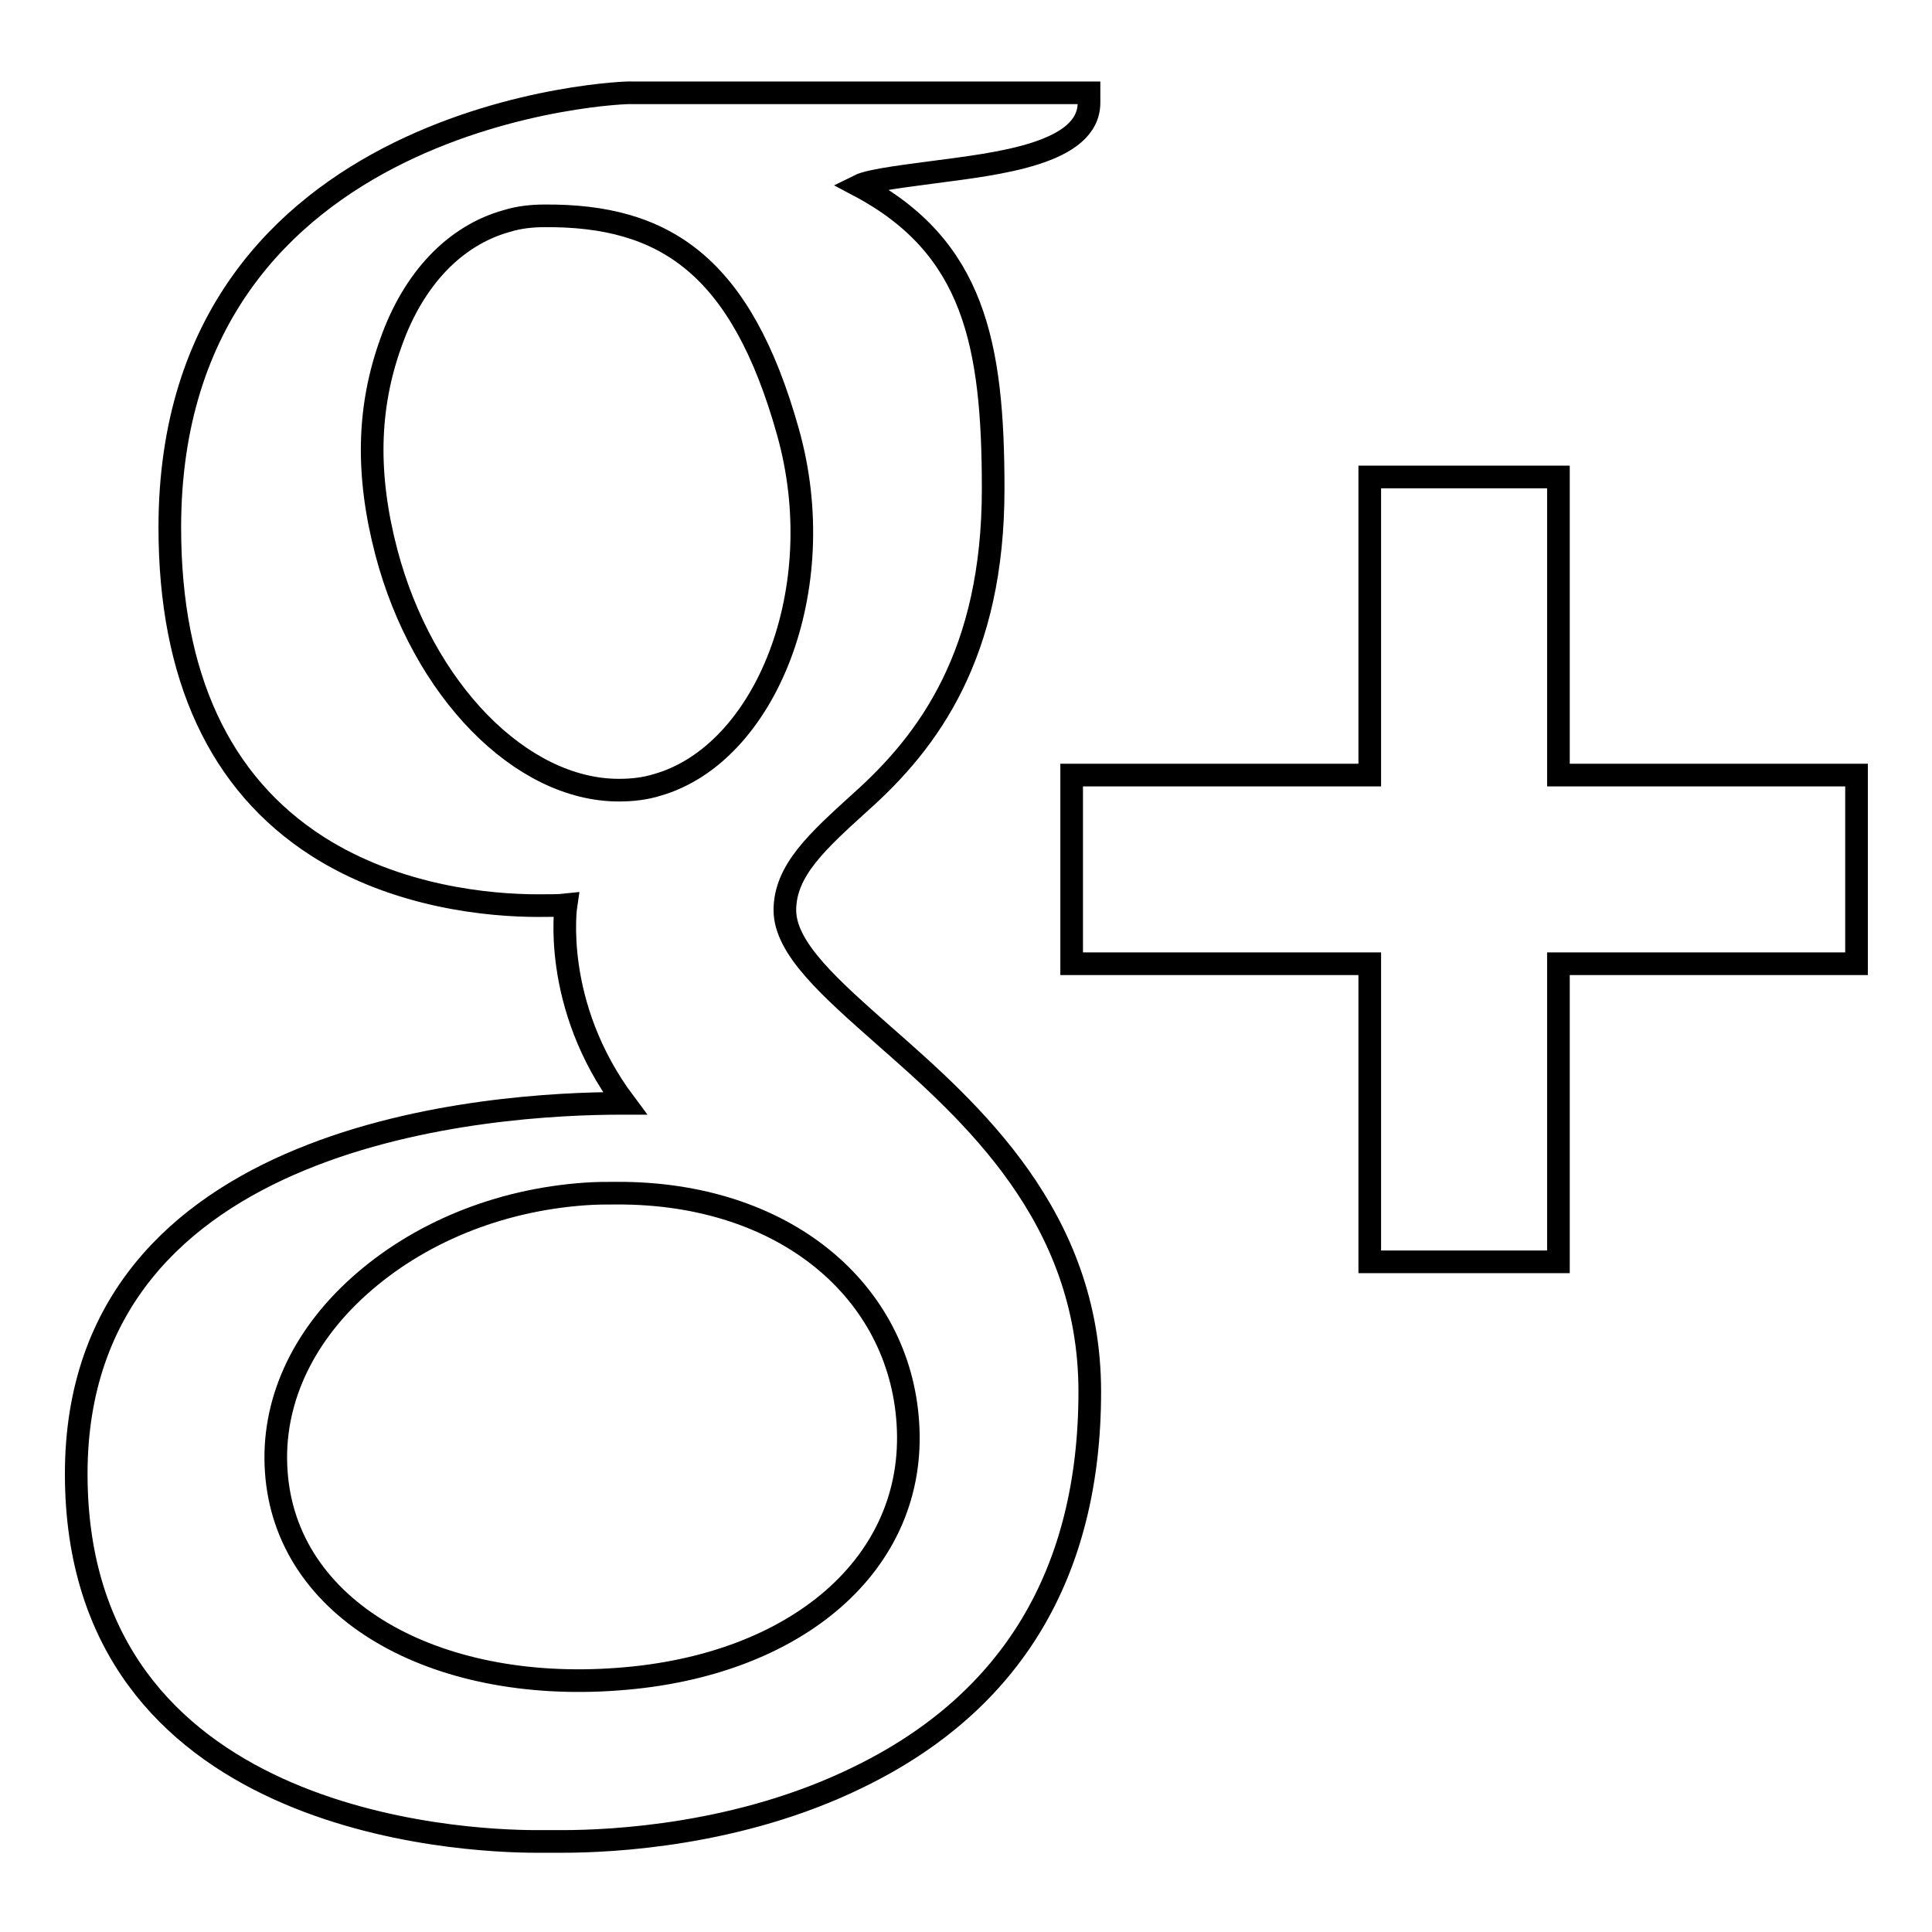
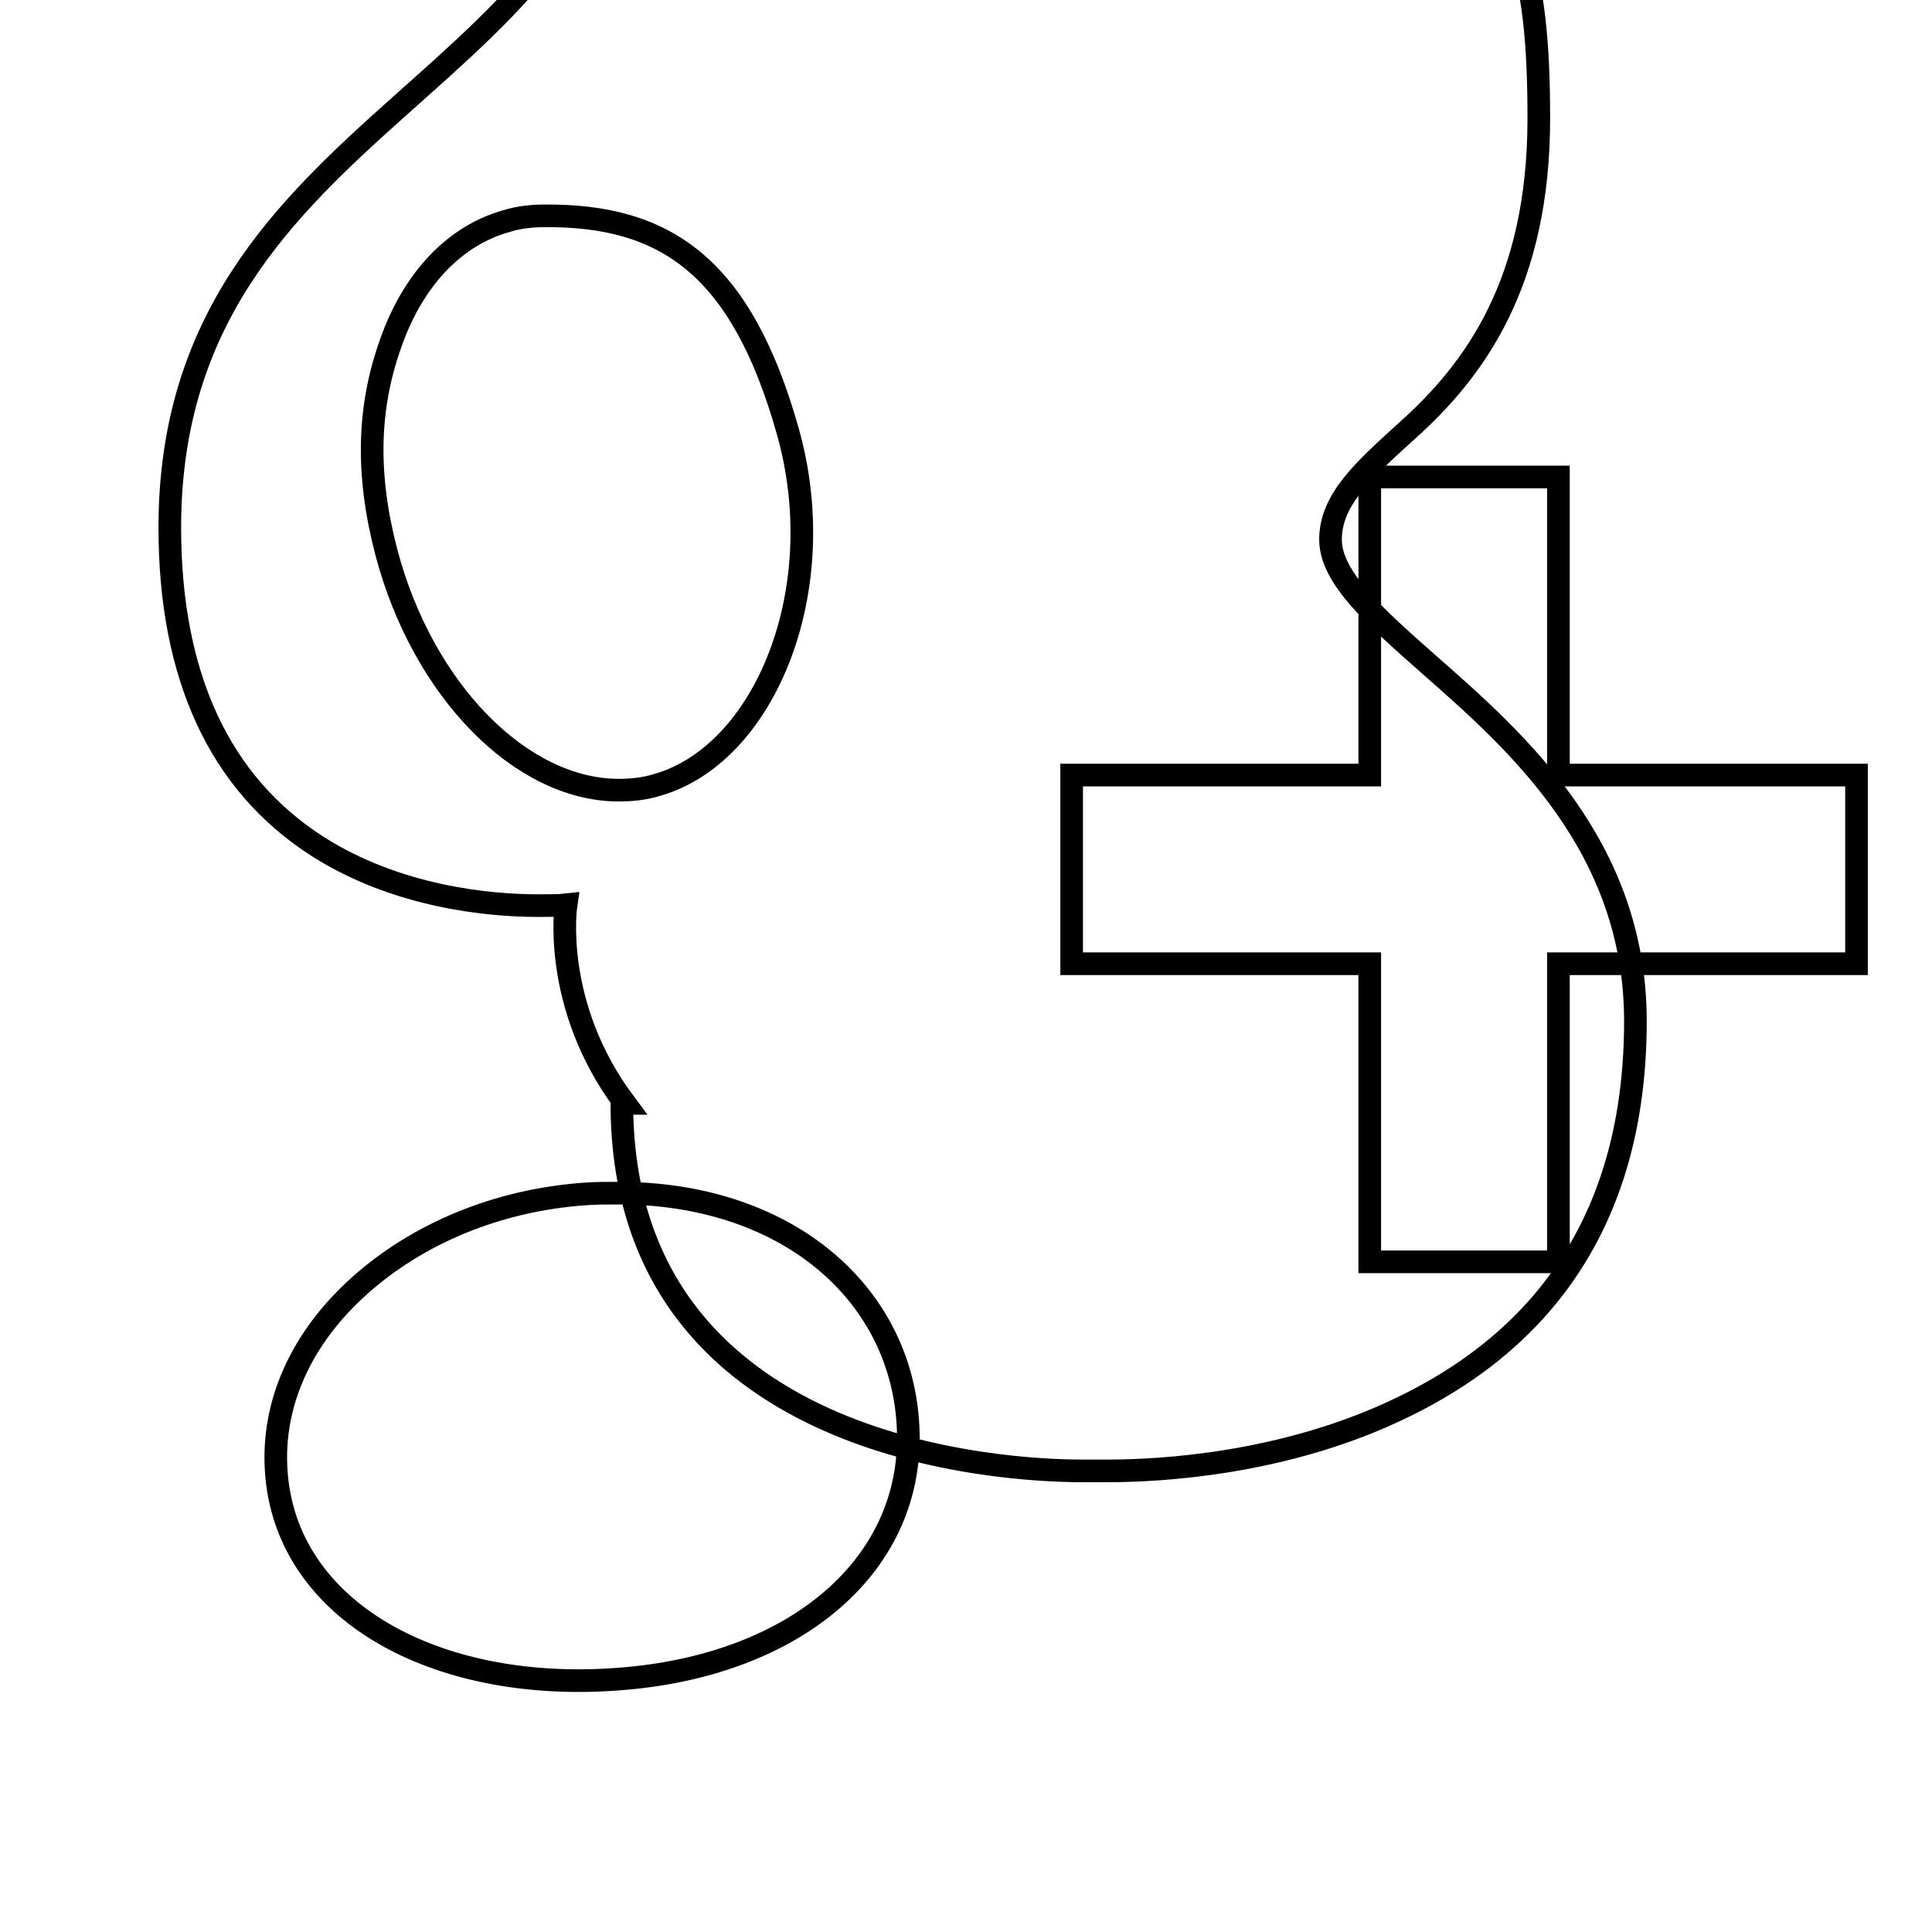
<svg xmlns="http://www.w3.org/2000/svg" version="1.1" x="0px" y="0px" viewBox="0 0 256 256" enable-background="new 0 0 256 256" xml:space="preserve">
  <g>
    <g>
-       <path stroke-width="3" fill-opacity="0" stroke="#000000" d="M22.5,69.9c0,19.7,6.6,33.9,19.5,42.2c10.6,6.8,22.9,7.9,29.3,7.9c1.5,0,2.8,0,3.7-0.1c0,0-2,13.2,7.8,26.3h-0.4c-17,0-72.3,3.5-72.3,49.1c0,46.3,50.9,48.7,61,48.7c0.8,0,1.3,0,1.3,0c0.1,0,0.8,0,2.1,0c6.6,0,23.5-0.8,39.2-8.5c20.4-9.9,30.7-27.1,30.7-51.1c0-23.2-15.8-37.1-27.3-47.2c-7-6.2-13.1-11.5-13.1-16.6c0-5.3,4.4-9.2,10-14.3c9.1-8.1,17.6-19.7,17.6-41.5c0-19.2-2.5-32.1-17.8-40.2c1.6-0.8,7.2-1.4,10-1.8c8.3-1.1,20.5-2.4,20.5-9.2v-1.3H83.8C83.2,12.1,22.5,14.4,22.5,69.9 M120.3,188.6c1.2,18.5-14.7,32.2-38.5,33.9c-24.2,1.8-44-9.1-45.2-27.6c-0.6-8.9,3.3-17.6,11-24.5c7.8-7,18.4-11.4,30-12.2c1.4-0.1,2.7-0.1,4.1-0.1C104,158,119.2,171.1,120.3,188.6 M104.4,57.2c5.9,20.9-3,42.7-17.3,46.8c-1.6,0.5-3.3,0.7-5.1,0.7C69,104.7,56,91.4,51.2,73.2c-2.7-10.3-2.5-19.2,0.6-27.8c3-8.5,8.5-14.2,15.3-16.1c1.6-0.5,3.3-0.7,5.1-0.7C88,28.5,98.2,35.1,104.4,57.2 M206.5,102.7V63.2h-25v39.5H142v25h39.5v39.5h25v-39.5H246v-25H206.5L206.5,102.7z" />
+       <path stroke-width="3" fill-opacity="0" stroke="#000000" d="M22.5,69.9c0,19.7,6.6,33.9,19.5,42.2c10.6,6.8,22.9,7.9,29.3,7.9c1.5,0,2.8,0,3.7-0.1c0,0-2,13.2,7.8,26.3h-0.4c0,46.3,50.9,48.7,61,48.7c0.8,0,1.3,0,1.3,0c0.1,0,0.8,0,2.1,0c6.6,0,23.5-0.8,39.2-8.5c20.4-9.9,30.7-27.1,30.7-51.1c0-23.2-15.8-37.1-27.3-47.2c-7-6.2-13.1-11.5-13.1-16.6c0-5.3,4.4-9.2,10-14.3c9.1-8.1,17.6-19.7,17.6-41.5c0-19.2-2.5-32.1-17.8-40.2c1.6-0.8,7.2-1.4,10-1.8c8.3-1.1,20.5-2.4,20.5-9.2v-1.3H83.8C83.2,12.1,22.5,14.4,22.5,69.9 M120.3,188.6c1.2,18.5-14.7,32.2-38.5,33.9c-24.2,1.8-44-9.1-45.2-27.6c-0.6-8.9,3.3-17.6,11-24.5c7.8-7,18.4-11.4,30-12.2c1.4-0.1,2.7-0.1,4.1-0.1C104,158,119.2,171.1,120.3,188.6 M104.4,57.2c5.9,20.9-3,42.7-17.3,46.8c-1.6,0.5-3.3,0.7-5.1,0.7C69,104.7,56,91.4,51.2,73.2c-2.7-10.3-2.5-19.2,0.6-27.8c3-8.5,8.5-14.2,15.3-16.1c1.6-0.5,3.3-0.7,5.1-0.7C88,28.5,98.2,35.1,104.4,57.2 M206.5,102.7V63.2h-25v39.5H142v25h39.5v39.5h25v-39.5H246v-25H206.5L206.5,102.7z" />
    </g>
  </g>
</svg>